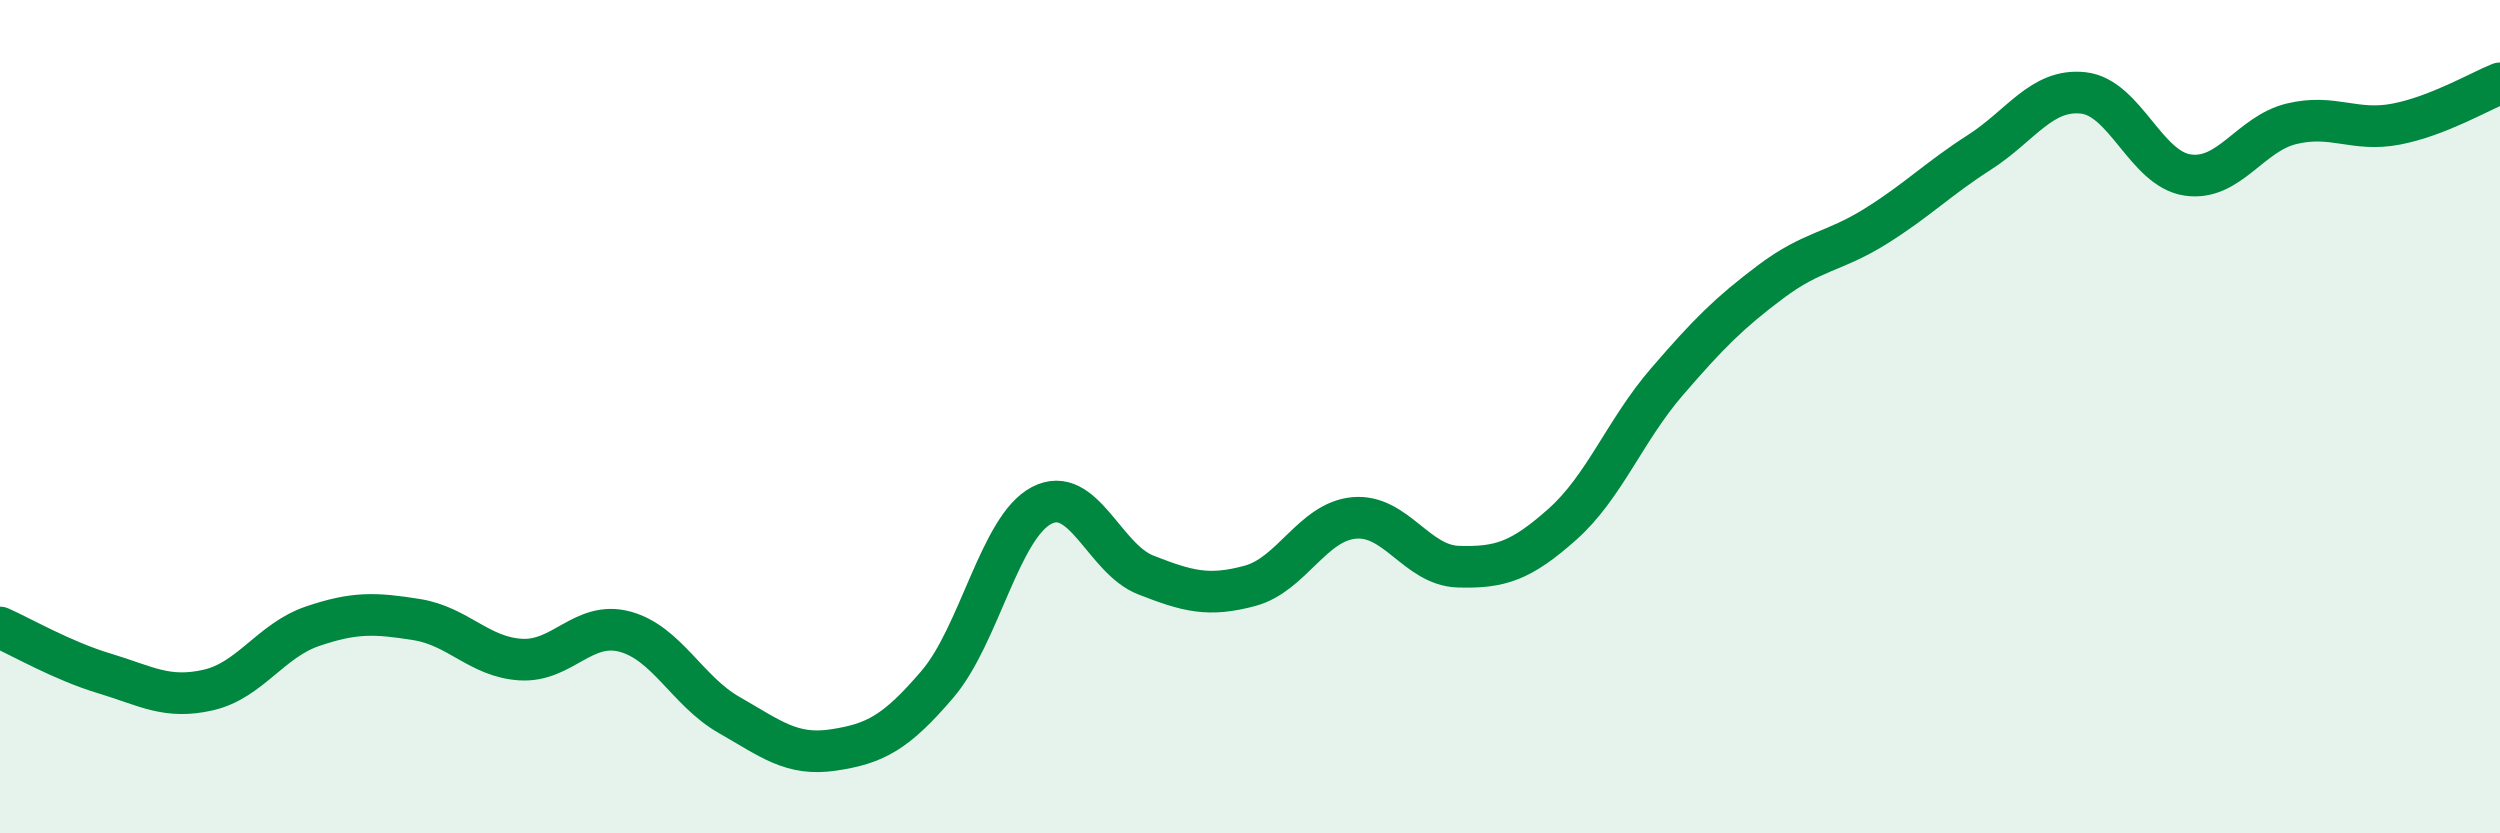
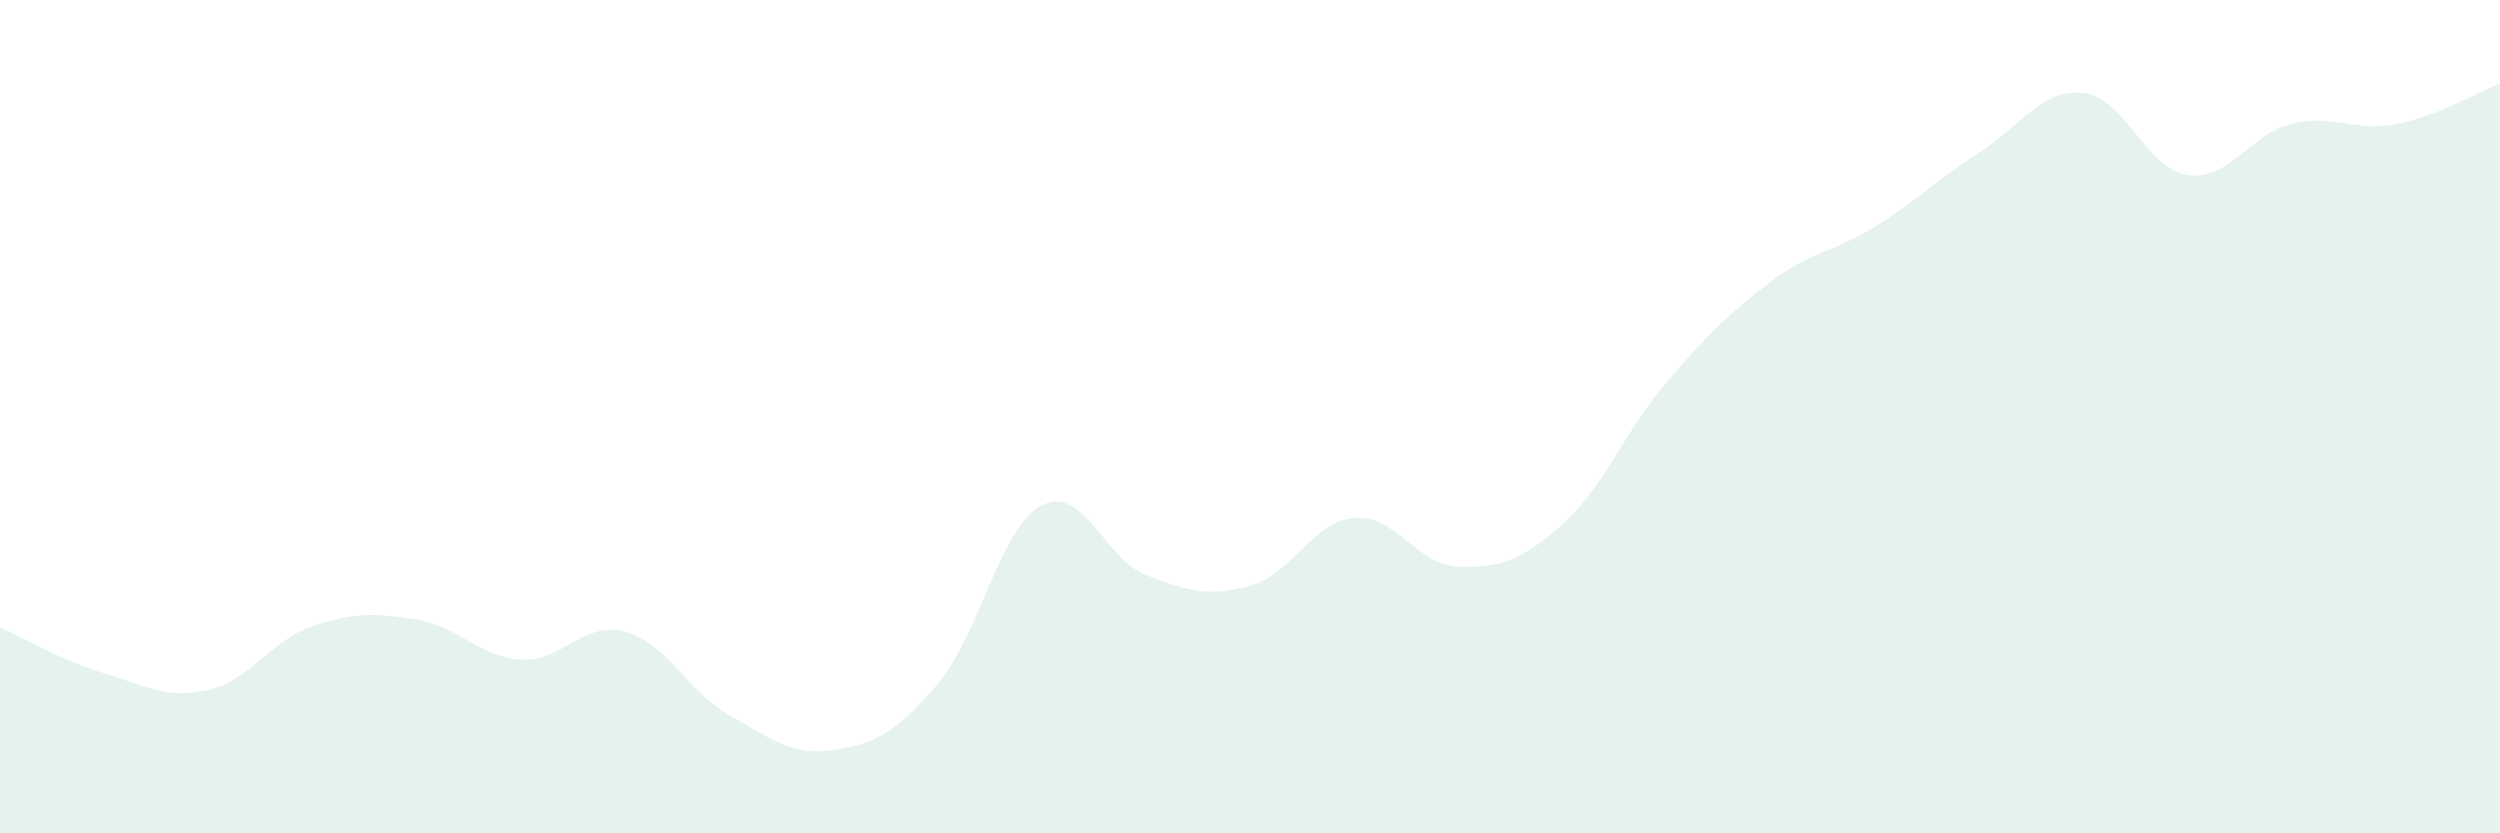
<svg xmlns="http://www.w3.org/2000/svg" width="60" height="20" viewBox="0 0 60 20">
  <path d="M 0,15.06 C 0.5,15.28 1.5,15.86 2.5,16.16 C 3.5,16.46 4,16.79 5,16.56 C 6,16.33 6.5,15.37 7.5,15.03 C 8.5,14.69 9,14.71 10,14.87 C 11,15.03 11.5,15.77 12.5,15.83 C 13.5,15.89 14,14.89 15,15.16 C 16,15.43 16.5,16.59 17.5,17.16 C 18.5,17.73 19,18.15 20,18 C 21,17.85 21.5,17.59 22.5,16.42 C 23.5,15.25 24,12.65 25,12.13 C 26,11.61 26.5,13.41 27.5,13.8 C 28.5,14.19 29,14.33 30,14.06 C 31,13.79 31.5,12.52 32.5,12.43 C 33.5,12.34 34,13.57 35,13.6 C 36,13.63 36.5,13.47 37.5,12.58 C 38.5,11.69 39,10.33 40,9.17 C 41,8.01 41.5,7.51 42.5,6.76 C 43.5,6.01 44,6.06 45,5.44 C 46,4.82 46.5,4.3 47.5,3.66 C 48.5,3.02 49,2.12 50,2.23 C 51,2.34 51.5,4.05 52.5,4.2 C 53.5,4.35 54,3.21 55,2.97 C 56,2.73 56.5,3.17 57.5,2.98 C 58.5,2.79 59.5,2.2 60,2L60 20L0 20Z" fill="#008740" opacity="0.1" stroke-linecap="round" stroke-linejoin="round" />
-   <path d="M 0,15.06 C 0.5,15.28 1.5,15.86 2.5,16.16 C 3.5,16.46 4,16.79 5,16.56 C 6,16.33 6.5,15.37 7.5,15.03 C 8.5,14.69 9,14.71 10,14.87 C 11,15.03 11.5,15.77 12.5,15.83 C 13.5,15.89 14,14.89 15,15.16 C 16,15.43 16.5,16.59 17.5,17.16 C 18.5,17.73 19,18.15 20,18 C 21,17.85 21.5,17.59 22.5,16.42 C 23.5,15.25 24,12.65 25,12.13 C 26,11.61 26.5,13.41 27.5,13.8 C 28.5,14.19 29,14.33 30,14.06 C 31,13.79 31.5,12.52 32.5,12.43 C 33.5,12.34 34,13.57 35,13.6 C 36,13.63 36.5,13.47 37.5,12.58 C 38.5,11.69 39,10.33 40,9.17 C 41,8.01 41.5,7.51 42.5,6.76 C 43.5,6.01 44,6.06 45,5.44 C 46,4.82 46.5,4.3 47.5,3.66 C 48.5,3.02 49,2.12 50,2.23 C 51,2.34 51.5,4.05 52.5,4.2 C 53.5,4.35 54,3.21 55,2.97 C 56,2.73 56.5,3.17 57.5,2.98 C 58.5,2.79 59.5,2.2 60,2" stroke="#008740" stroke-width="1" fill="none" stroke-linecap="round" stroke-linejoin="round" />
</svg>